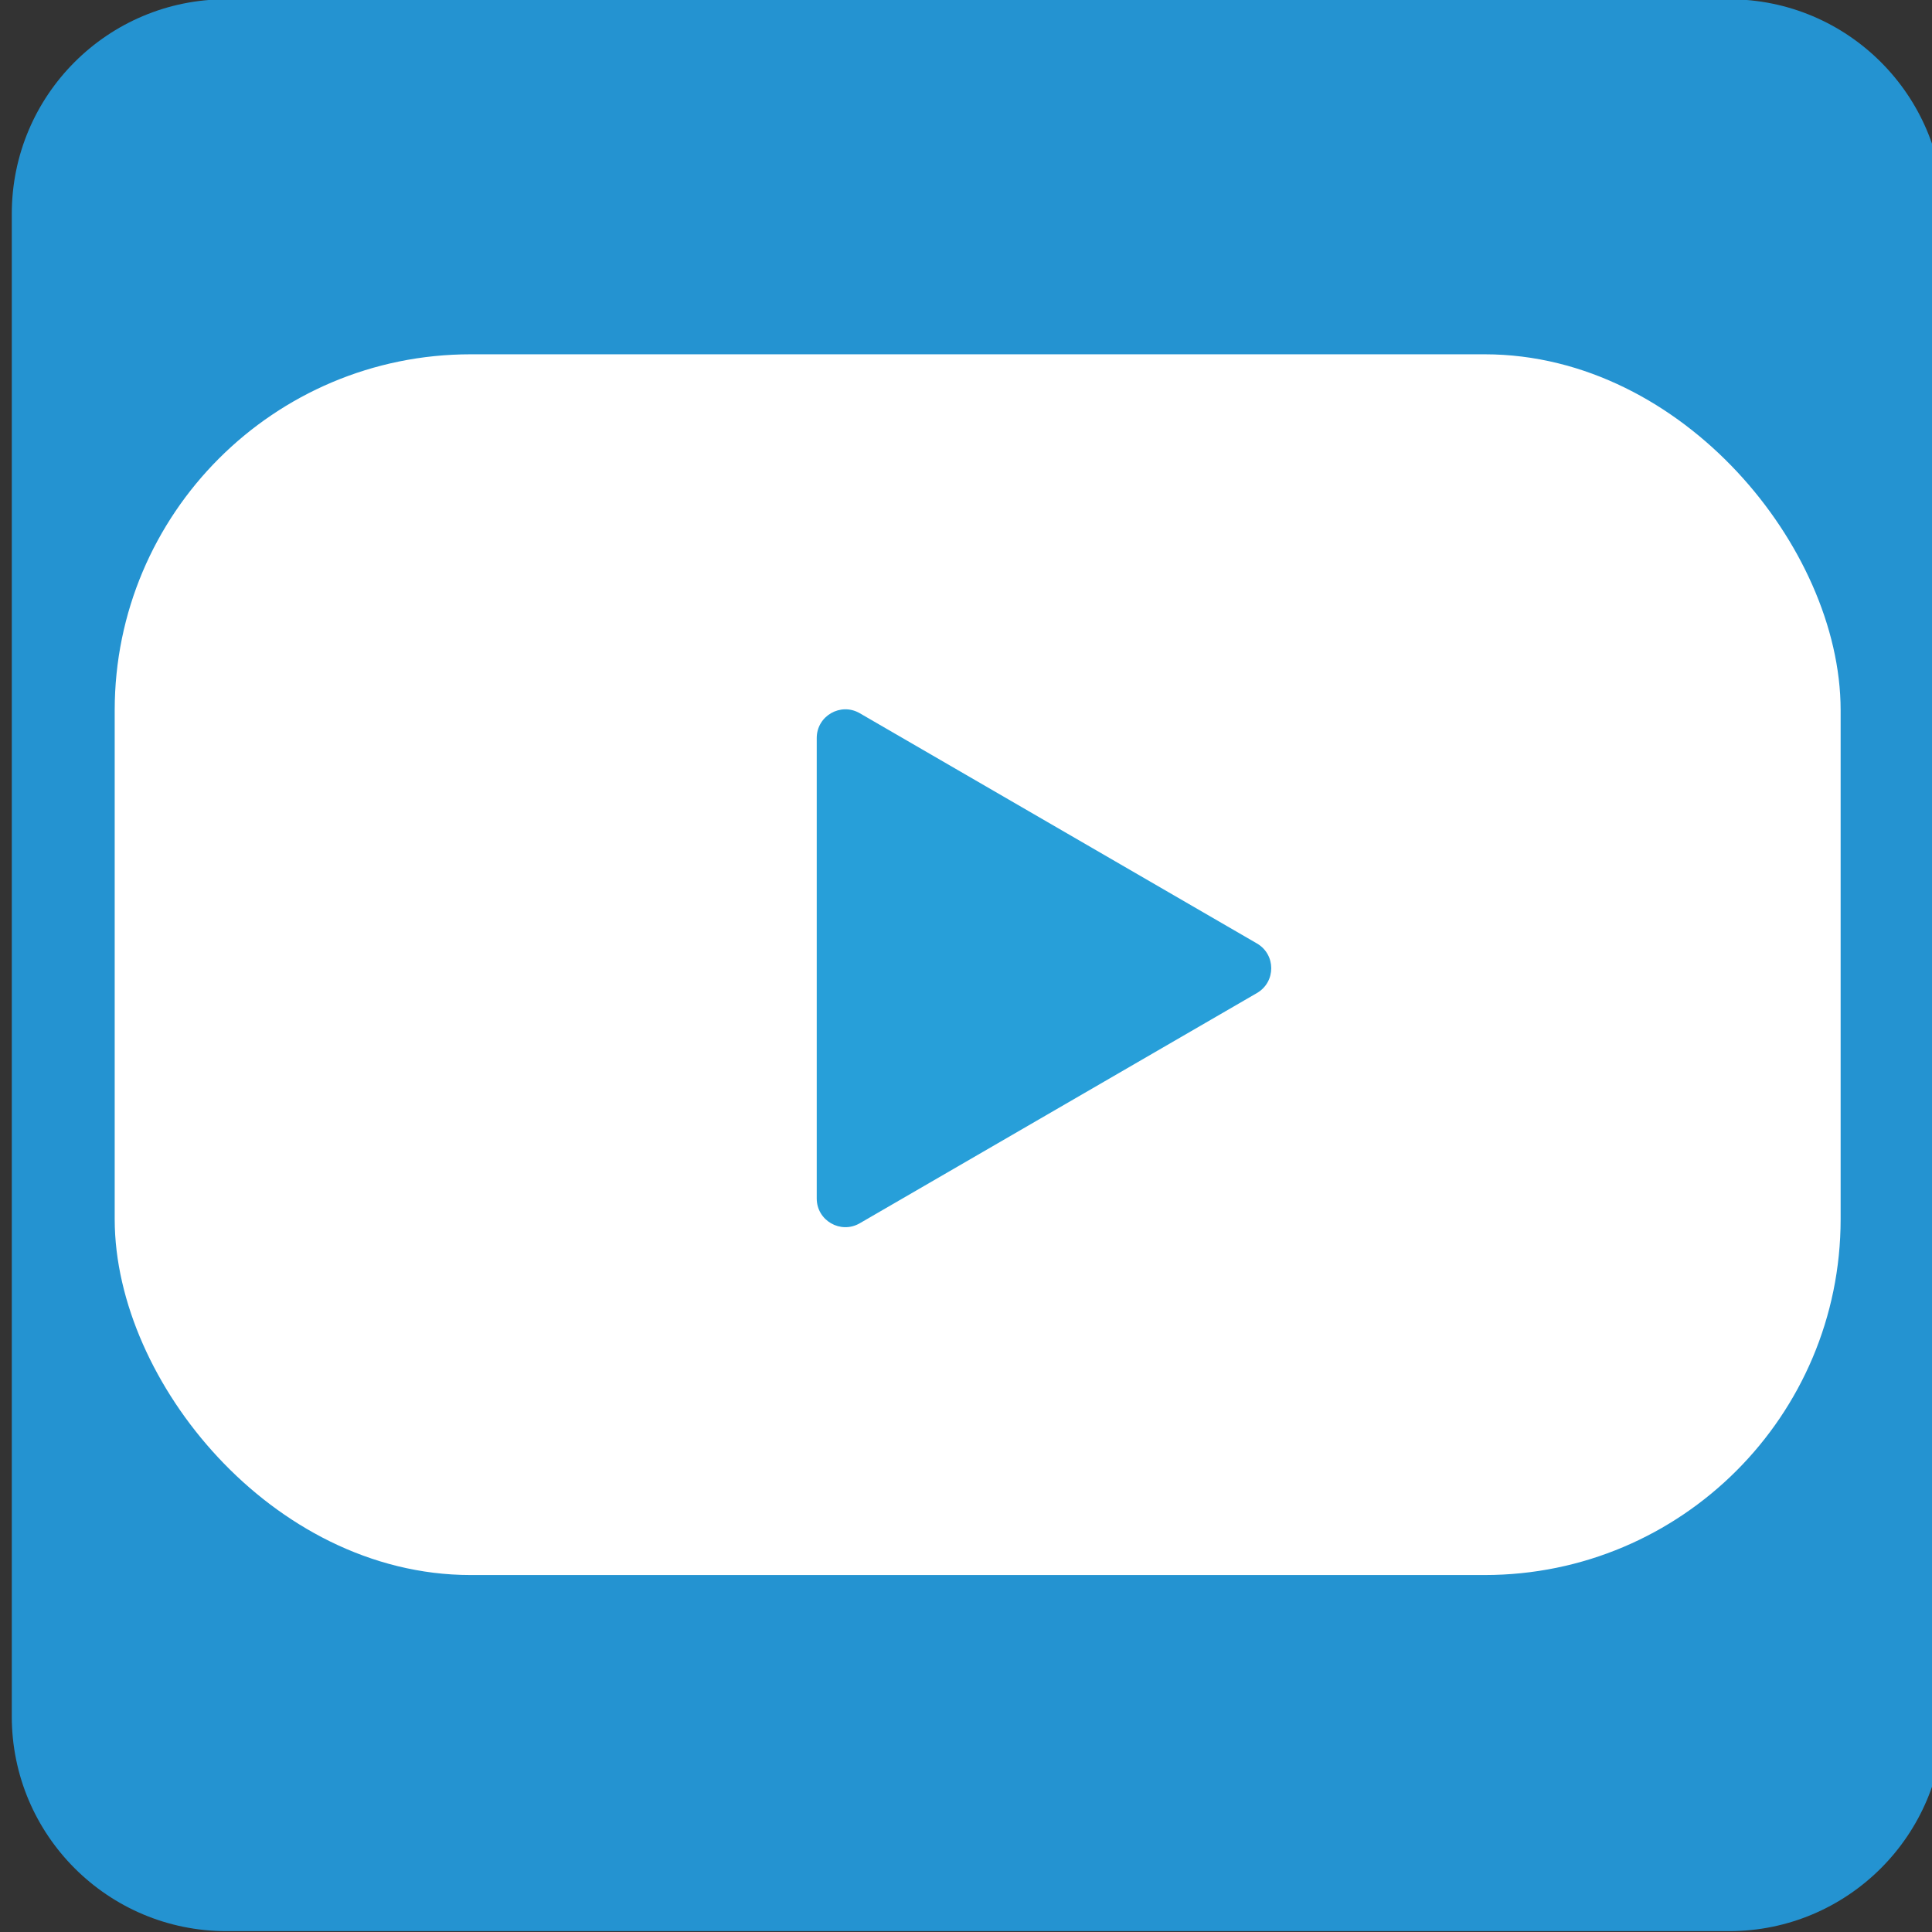
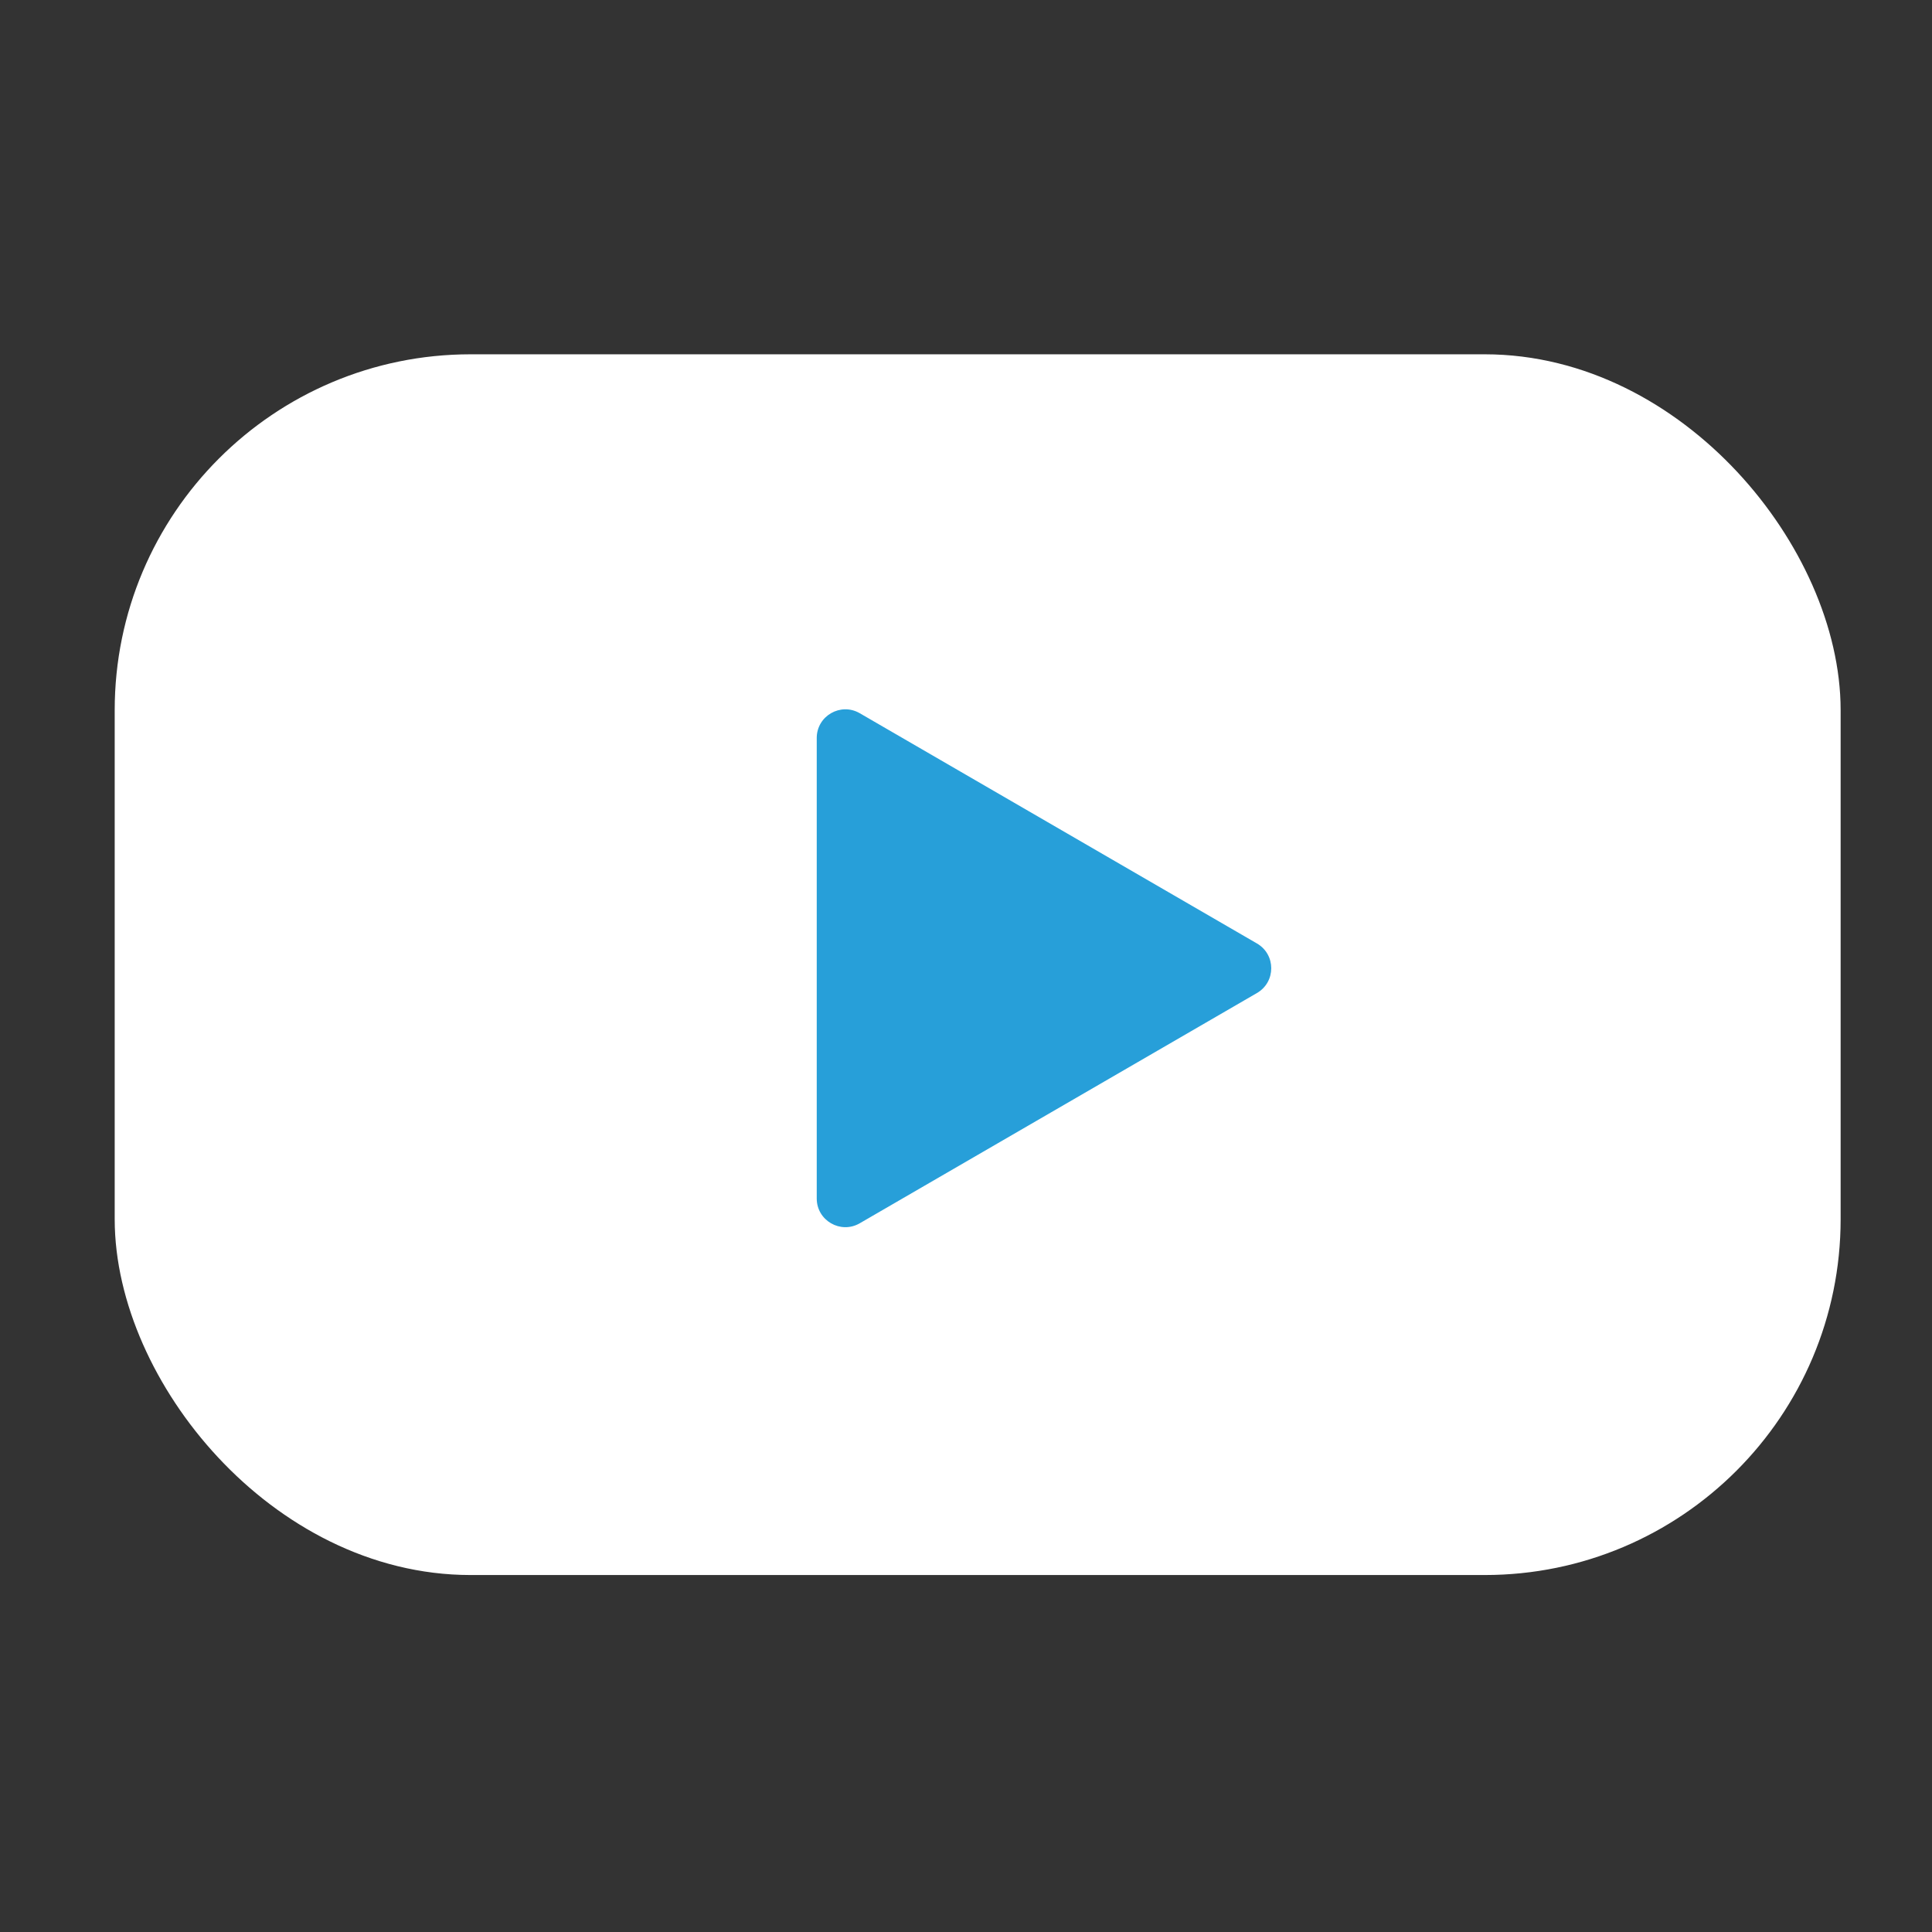
<svg xmlns="http://www.w3.org/2000/svg" viewBox="0 0 159.01 159.01">
  <rect x="0" y="0" width="159.01" height="159.01" fill="#333333" stroke="none" />
  <defs>
    <style>.l{fill:#279fd9;}.m{fill:#2493d1;}.n{fill:#fff;stroke:#fff;stroke-miterlimit:10;stroke-width:6px;}</style>
  </defs>
  <g id="a" />
  <g id="b" />
  <g id="c">
    <g id="d" />
  </g>
  <g id="e" />
  <g id="f">
-     <path class="m" d="M142.31-.06H18.63C8.87-.06,.97,7.84,.97,17.6v123.67c0,9.76,7.91,17.67,17.67,17.67h123.67c9.76,0,17.67-7.91,17.67-17.67V17.6C159.97,7.84,152.07-.06,142.31-.06Z" />
-   </g>
+     </g>
  <g id="g" />
  <g id="h" />
  <g id="i" />
  <g id="j" />
  <g id="k">
    <rect class="n" x="12.44" y="32.16" width="136.05" height="94.47" rx="26.29" ry="26.29" />
    <path class="l" d="M103.45,77.65l-32.69-18.95c-1.57-.91-3.54,.22-3.54,2.04v37.9c0,1.82,1.97,2.95,3.54,2.04l32.69-18.95c1.57-.91,1.57-3.17,0-4.08Z" />
  </g>
</svg>